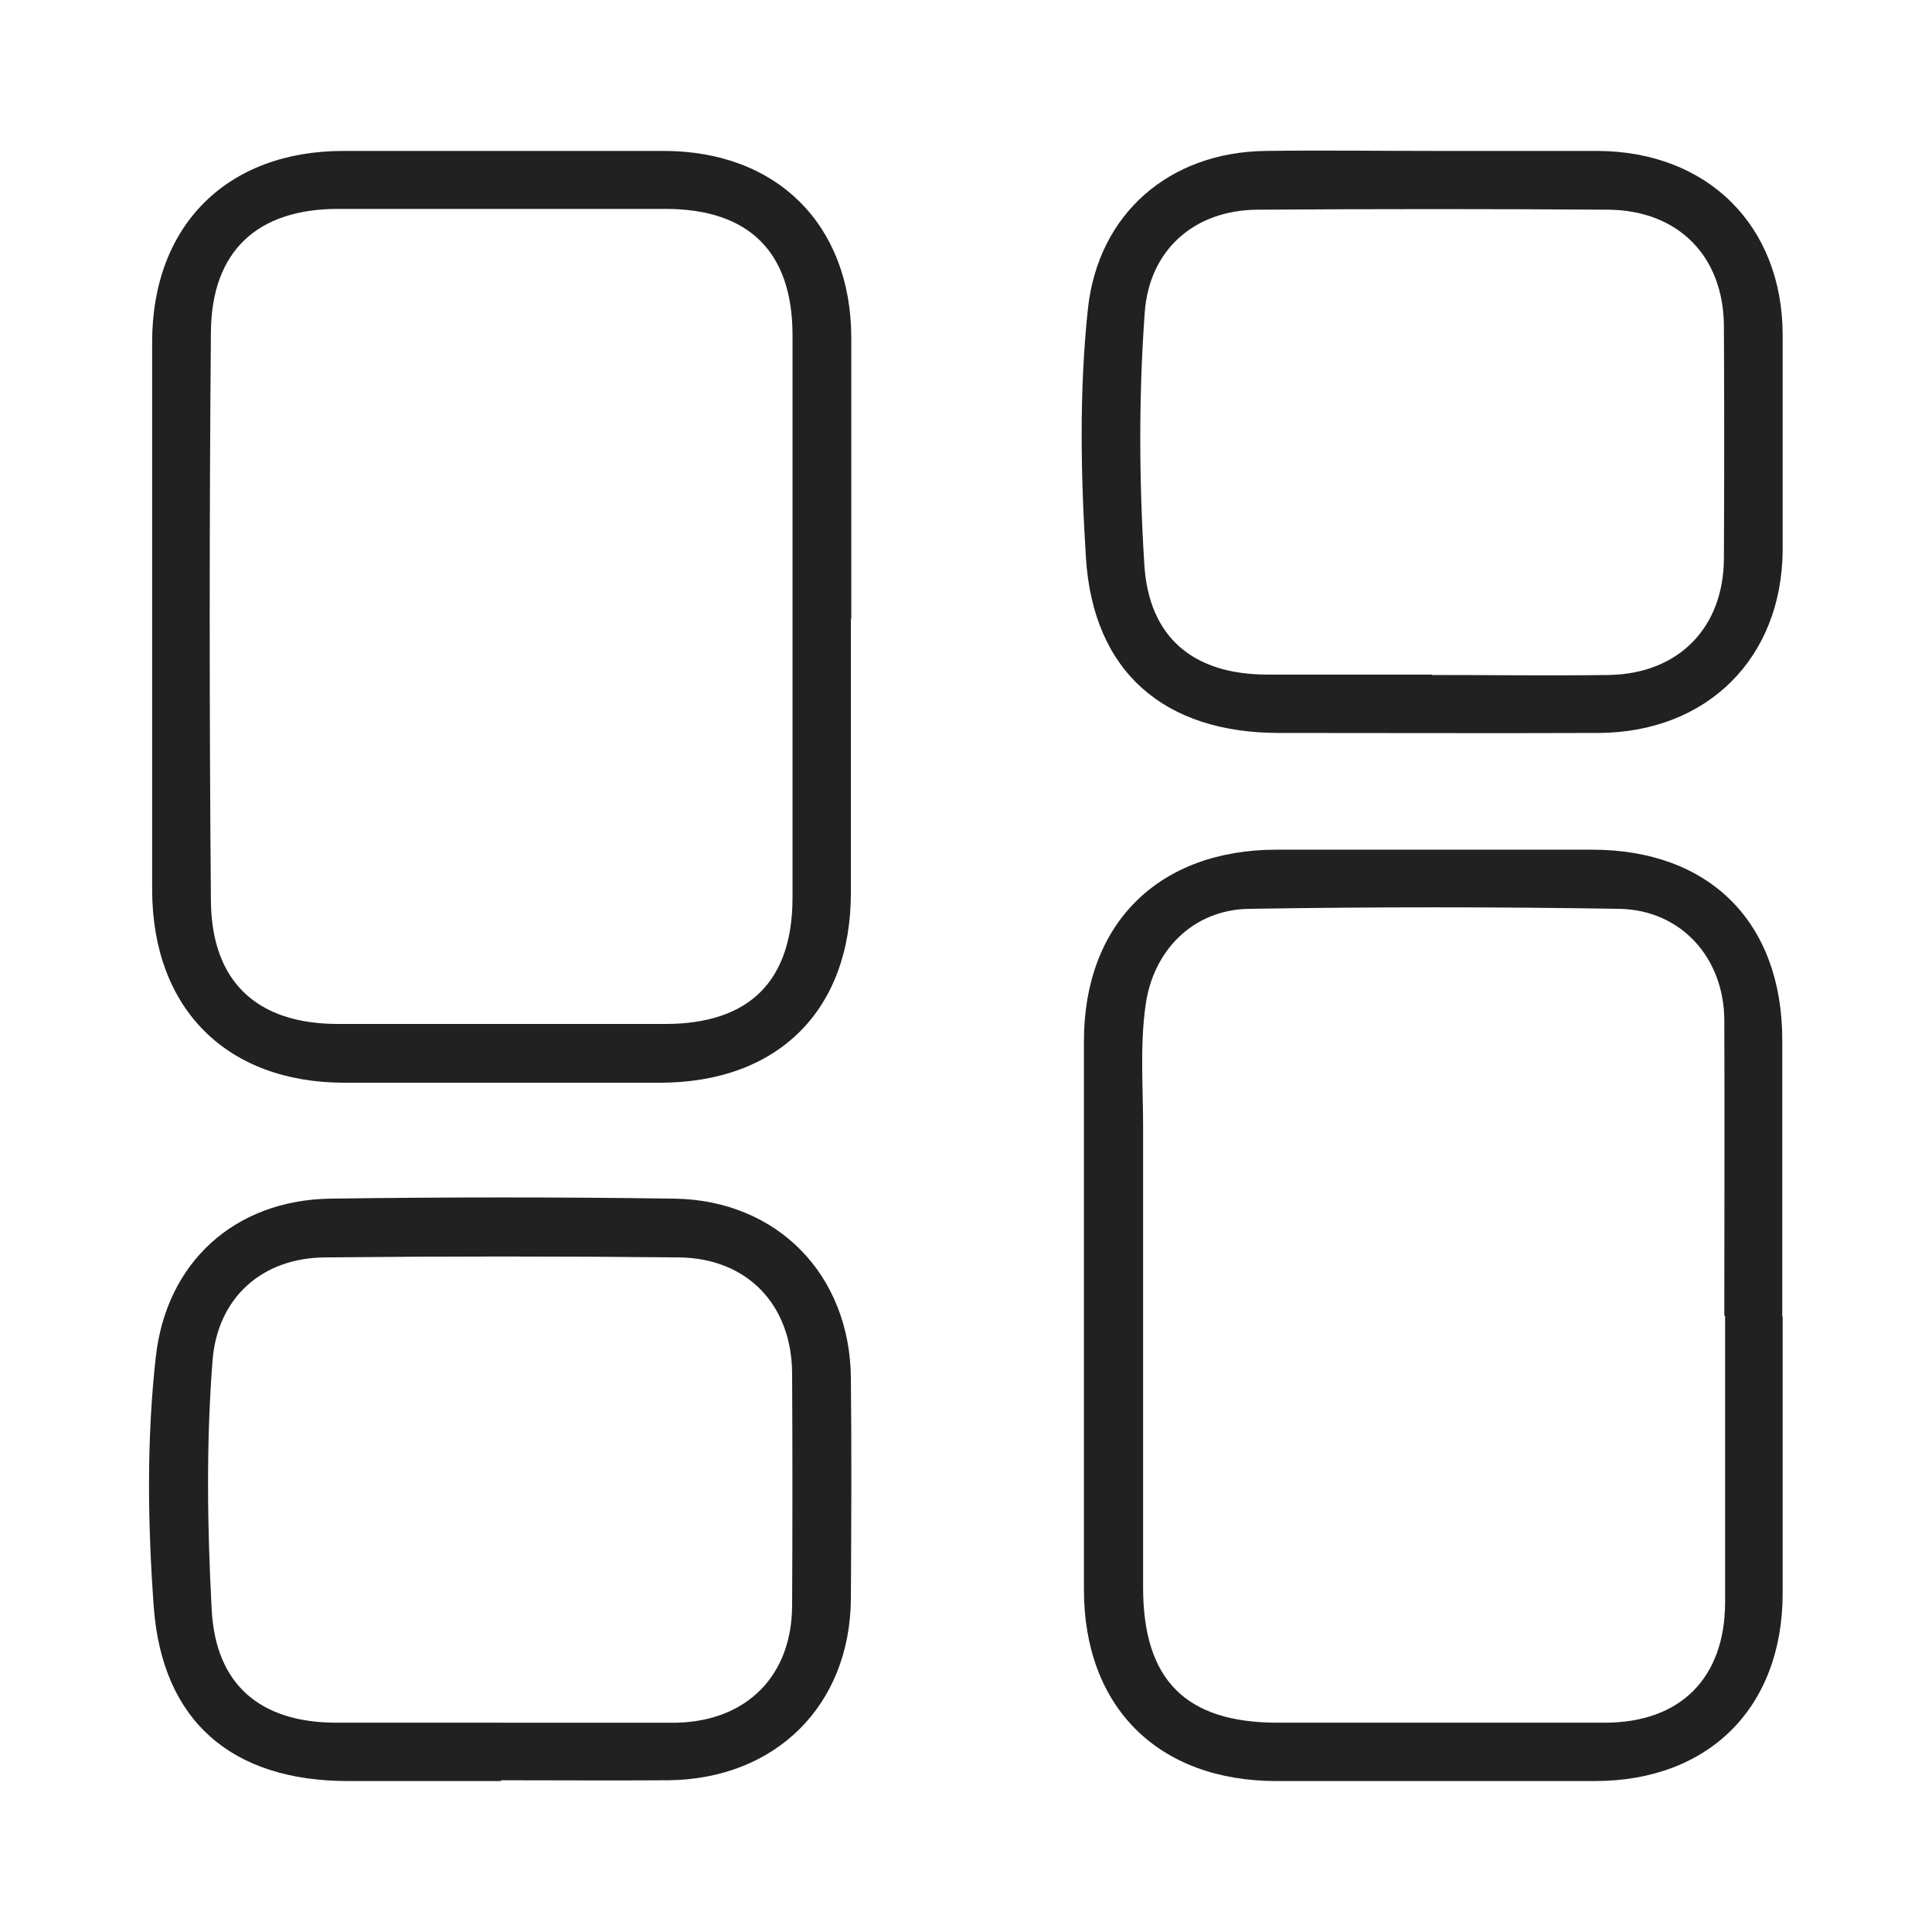
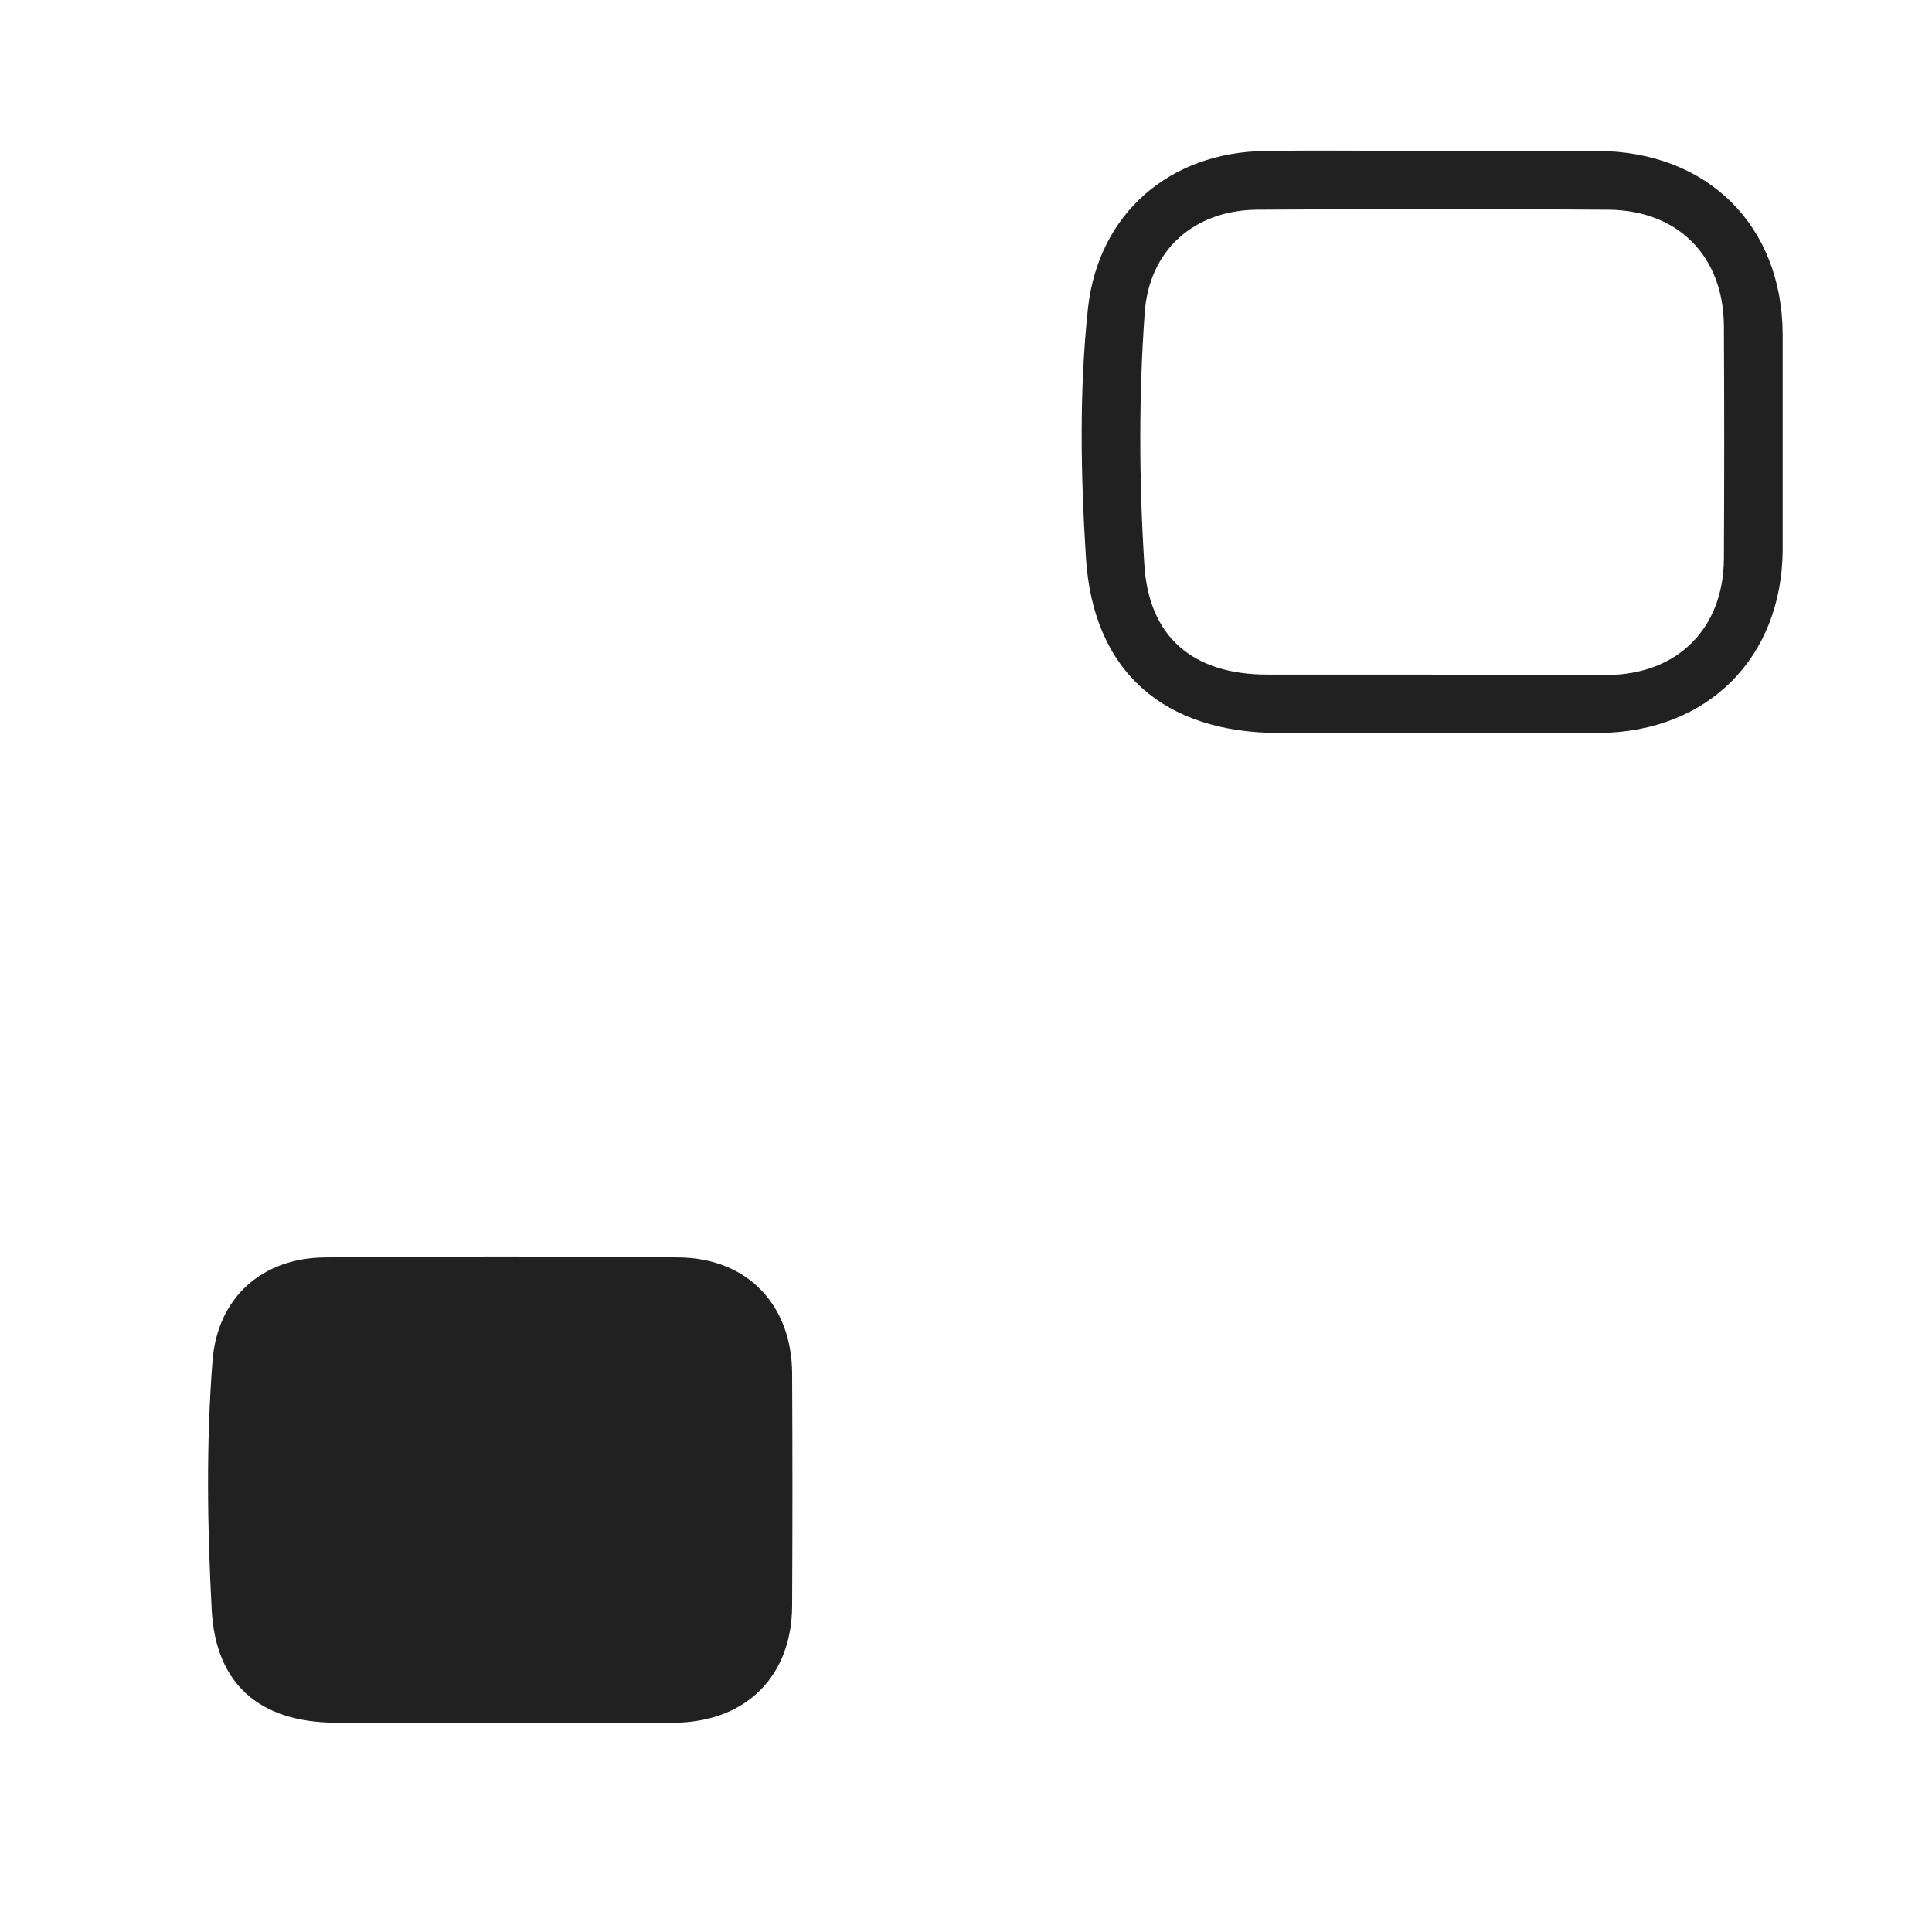
<svg xmlns="http://www.w3.org/2000/svg" id="uuid-7eeb1a23-0bbe-4042-9692-c3513708b68f" viewBox="0 0 48 48">
  <defs>
    <style>.uuid-82880a55-0b39-4823-99d8-0ce2d8f1d1e8{fill:#212121;}</style>
  </defs>
-   <path class="uuid-82880a55-0b39-4823-99d8-0ce2d8f1d1e8" d="M21.14 15.37c0 2.27.0 4.54.0 6.81.0 2.92-1.81 4.72-4.75 4.72-2.61.0-5.22.0-7.83.0-2.93.0-4.77-1.84-4.78-4.78.0-4.54.0-9.08.0-13.62.0-2.9 1.86-4.75 4.75-4.75 2.65.0 5.3.0 7.96.0 2.81.0 4.65 1.83 4.66 4.63.0 2.33.0 4.66.0 6.99zm-1.45-.05c0-2.33.0-4.66.0-6.99.0-2.07-1.08-3.14-3.16-3.14-2.71.0-5.42.0-8.13.0-2 0-3.14 1.04-3.16 3.05-.04 4.72-.04 9.43.0 14.15.02 2.01 1.15 3.05 3.16 3.05 2.71.0 5.42.0 8.13.0 2.09.0 3.16-1.07 3.16-3.14.0-2.33.0-4.66.0-6.99z" />
-   <path class="uuid-82880a55-0b39-4823-99d8-0ce2d8f1d1e8" d="M44.29 32.71c0 2.29.0 4.58.0 6.87.0 2.84-1.83 4.67-4.67 4.67-2.63.0-5.26.0-7.9.0-2.94.0-4.79-1.83-4.79-4.76.0-4.54.0-9.08.0-13.62.0-2.93 1.86-4.76 4.79-4.76 2.61.0 5.22.0 7.83.0 2.93.0 4.73 1.81 4.73 4.73.0 2.29.0 4.58.0 6.87zm-1.45-.02c0-2.45.01-4.9.0-7.35-.01-1.55-1.08-2.73-2.6-2.76-3.07-.05-6.14-.05-9.21.0-1.39.02-2.39 1.04-2.57 2.41-.14 1-.06 2-.06 3.01.0 3.81.0 7.63.0 11.44.0 2.3 1.06 3.36 3.34 3.36 2.71.0 5.42.0 8.13.0 1.89.0 2.99-1.12 2.99-3 0-2.37.0-4.74.0-7.11z" />
  <path class="uuid-82880a55-0b39-4823-99d8-0ce2d8f1d1e8" d="M35.65 3.75c1.35.0 2.69.0 4.04.0 2.73.01 4.59 1.85 4.6 4.56.0 1.79.0 3.58.0 5.36-.02 2.68-1.87 4.52-4.56 4.54-2.65.01-5.3.0-7.95.0-2.85.0-4.62-1.51-4.8-4.35-.13-2.06-.17-4.14.05-6.2.26-2.35 2.02-3.88 4.41-3.91 1.41-.02 2.81.0 4.22.0zm-.07 13.02c1.46.0 2.93.02 4.39.0 1.73-.03 2.85-1.17 2.86-2.89.01-1.93.01-3.85.0-5.78-.01-1.73-1.13-2.87-2.86-2.89-2.91-.02-5.82-.02-8.73.0-1.57.01-2.69 1-2.8 2.56-.15 2.08-.14 4.17-.01 6.25.11 1.82 1.22 2.74 3.06 2.74 1.36.0 2.73.0 4.09.0z" />
-   <path class="uuid-82880a55-0b39-4823-99d8-0ce2d8f1d1e8" d="M12.45 44.25c-1.27.0-2.53.0-3.8.0-2.87.0-4.62-1.47-4.83-4.33-.15-2.05-.18-4.14.05-6.2.26-2.36 1.96-3.9 4.33-3.94 2.85-.04 5.71-.04 8.56.0 2.56.04 4.36 1.9 4.38 4.46.02 1.83.01 3.66.0 5.48-.02 2.65-1.87 4.48-4.53 4.51-1.39.01-2.77.0-4.16.0zm-.01-1.45c1.42.0 2.85.0 4.27.0.04.0.08.0.12.0 1.73-.05 2.84-1.17 2.85-2.9.01-1.93.01-3.85.0-5.78-.01-1.7-1.11-2.86-2.81-2.88-2.93-.03-5.86-.03-8.79.0-1.57.01-2.68 1-2.8 2.57-.16 2.06-.13 4.13-.02 6.19.1 1.86 1.21 2.79 3.07 2.8 1.36.0 2.73.0 4.09.0z" />
+   <path class="uuid-82880a55-0b39-4823-99d8-0ce2d8f1d1e8" d="M12.45 44.25zm-.01-1.45c1.42.0 2.85.0 4.27.0.04.0.08.0.12.0 1.73-.05 2.84-1.17 2.85-2.9.01-1.93.01-3.85.0-5.78-.01-1.7-1.11-2.86-2.81-2.88-2.93-.03-5.86-.03-8.79.0-1.57.01-2.68 1-2.8 2.57-.16 2.06-.13 4.13-.02 6.19.1 1.86 1.21 2.79 3.07 2.8 1.36.0 2.73.0 4.09.0z" />
</svg>